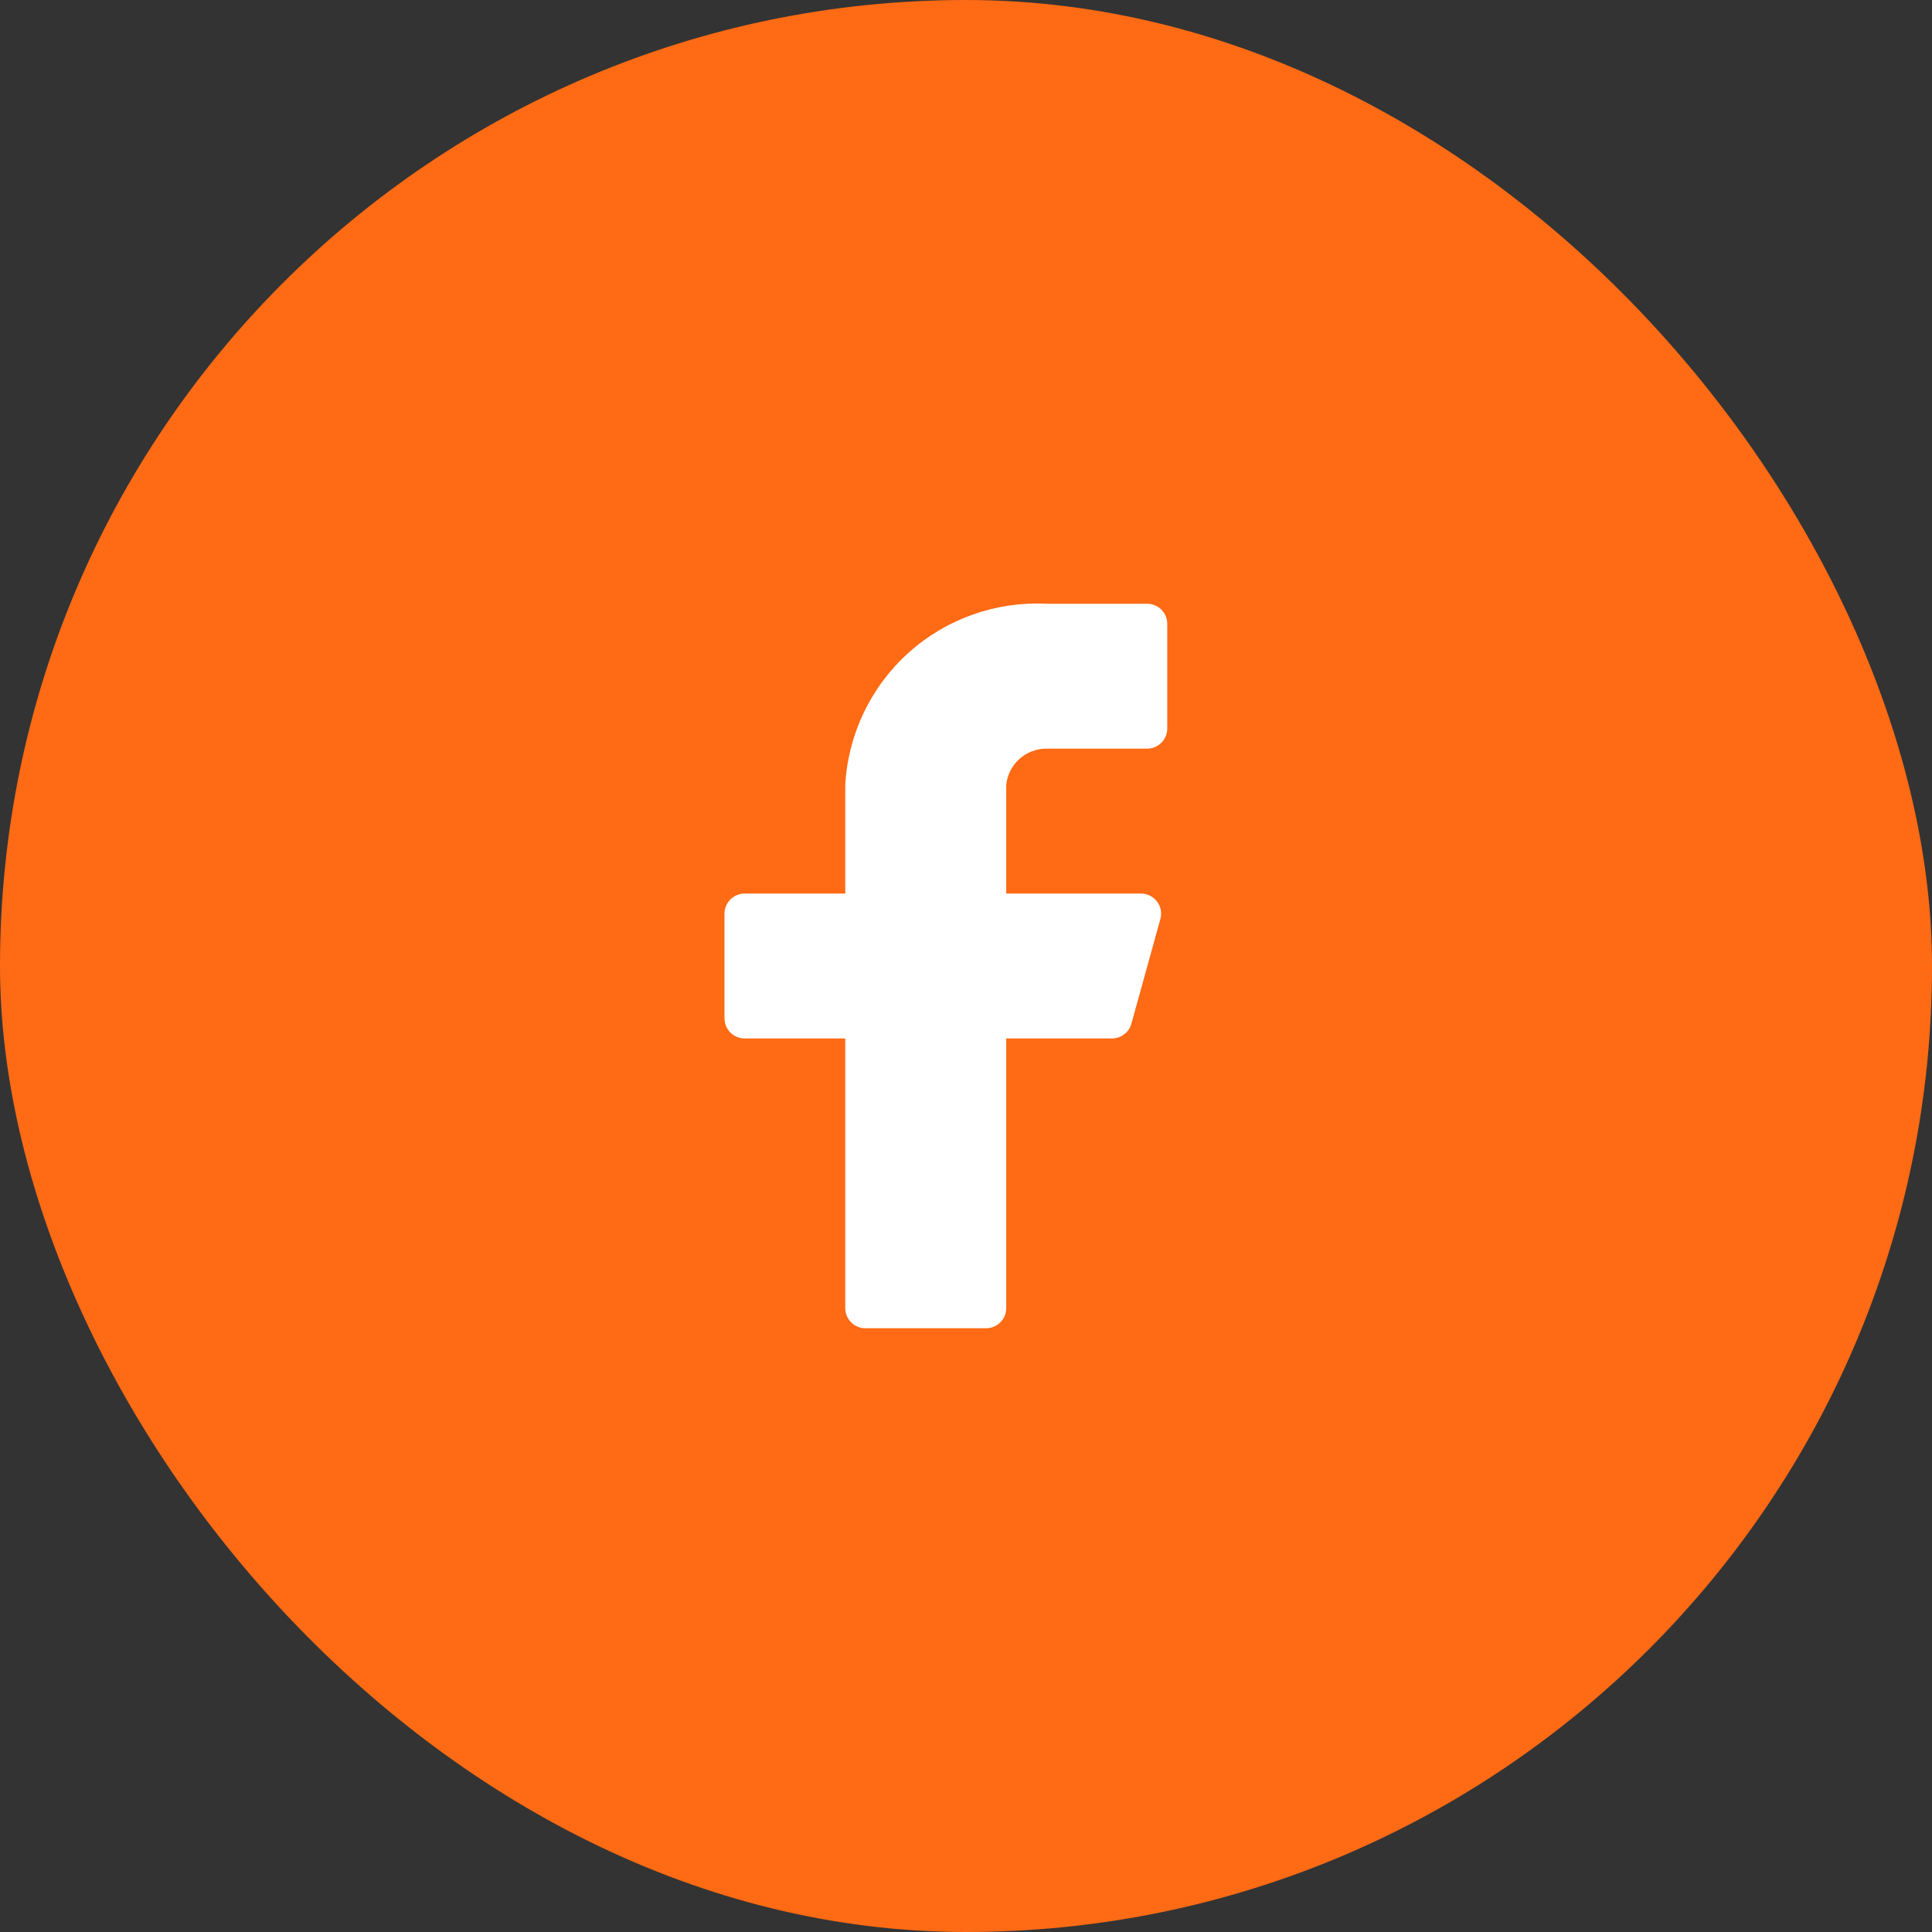
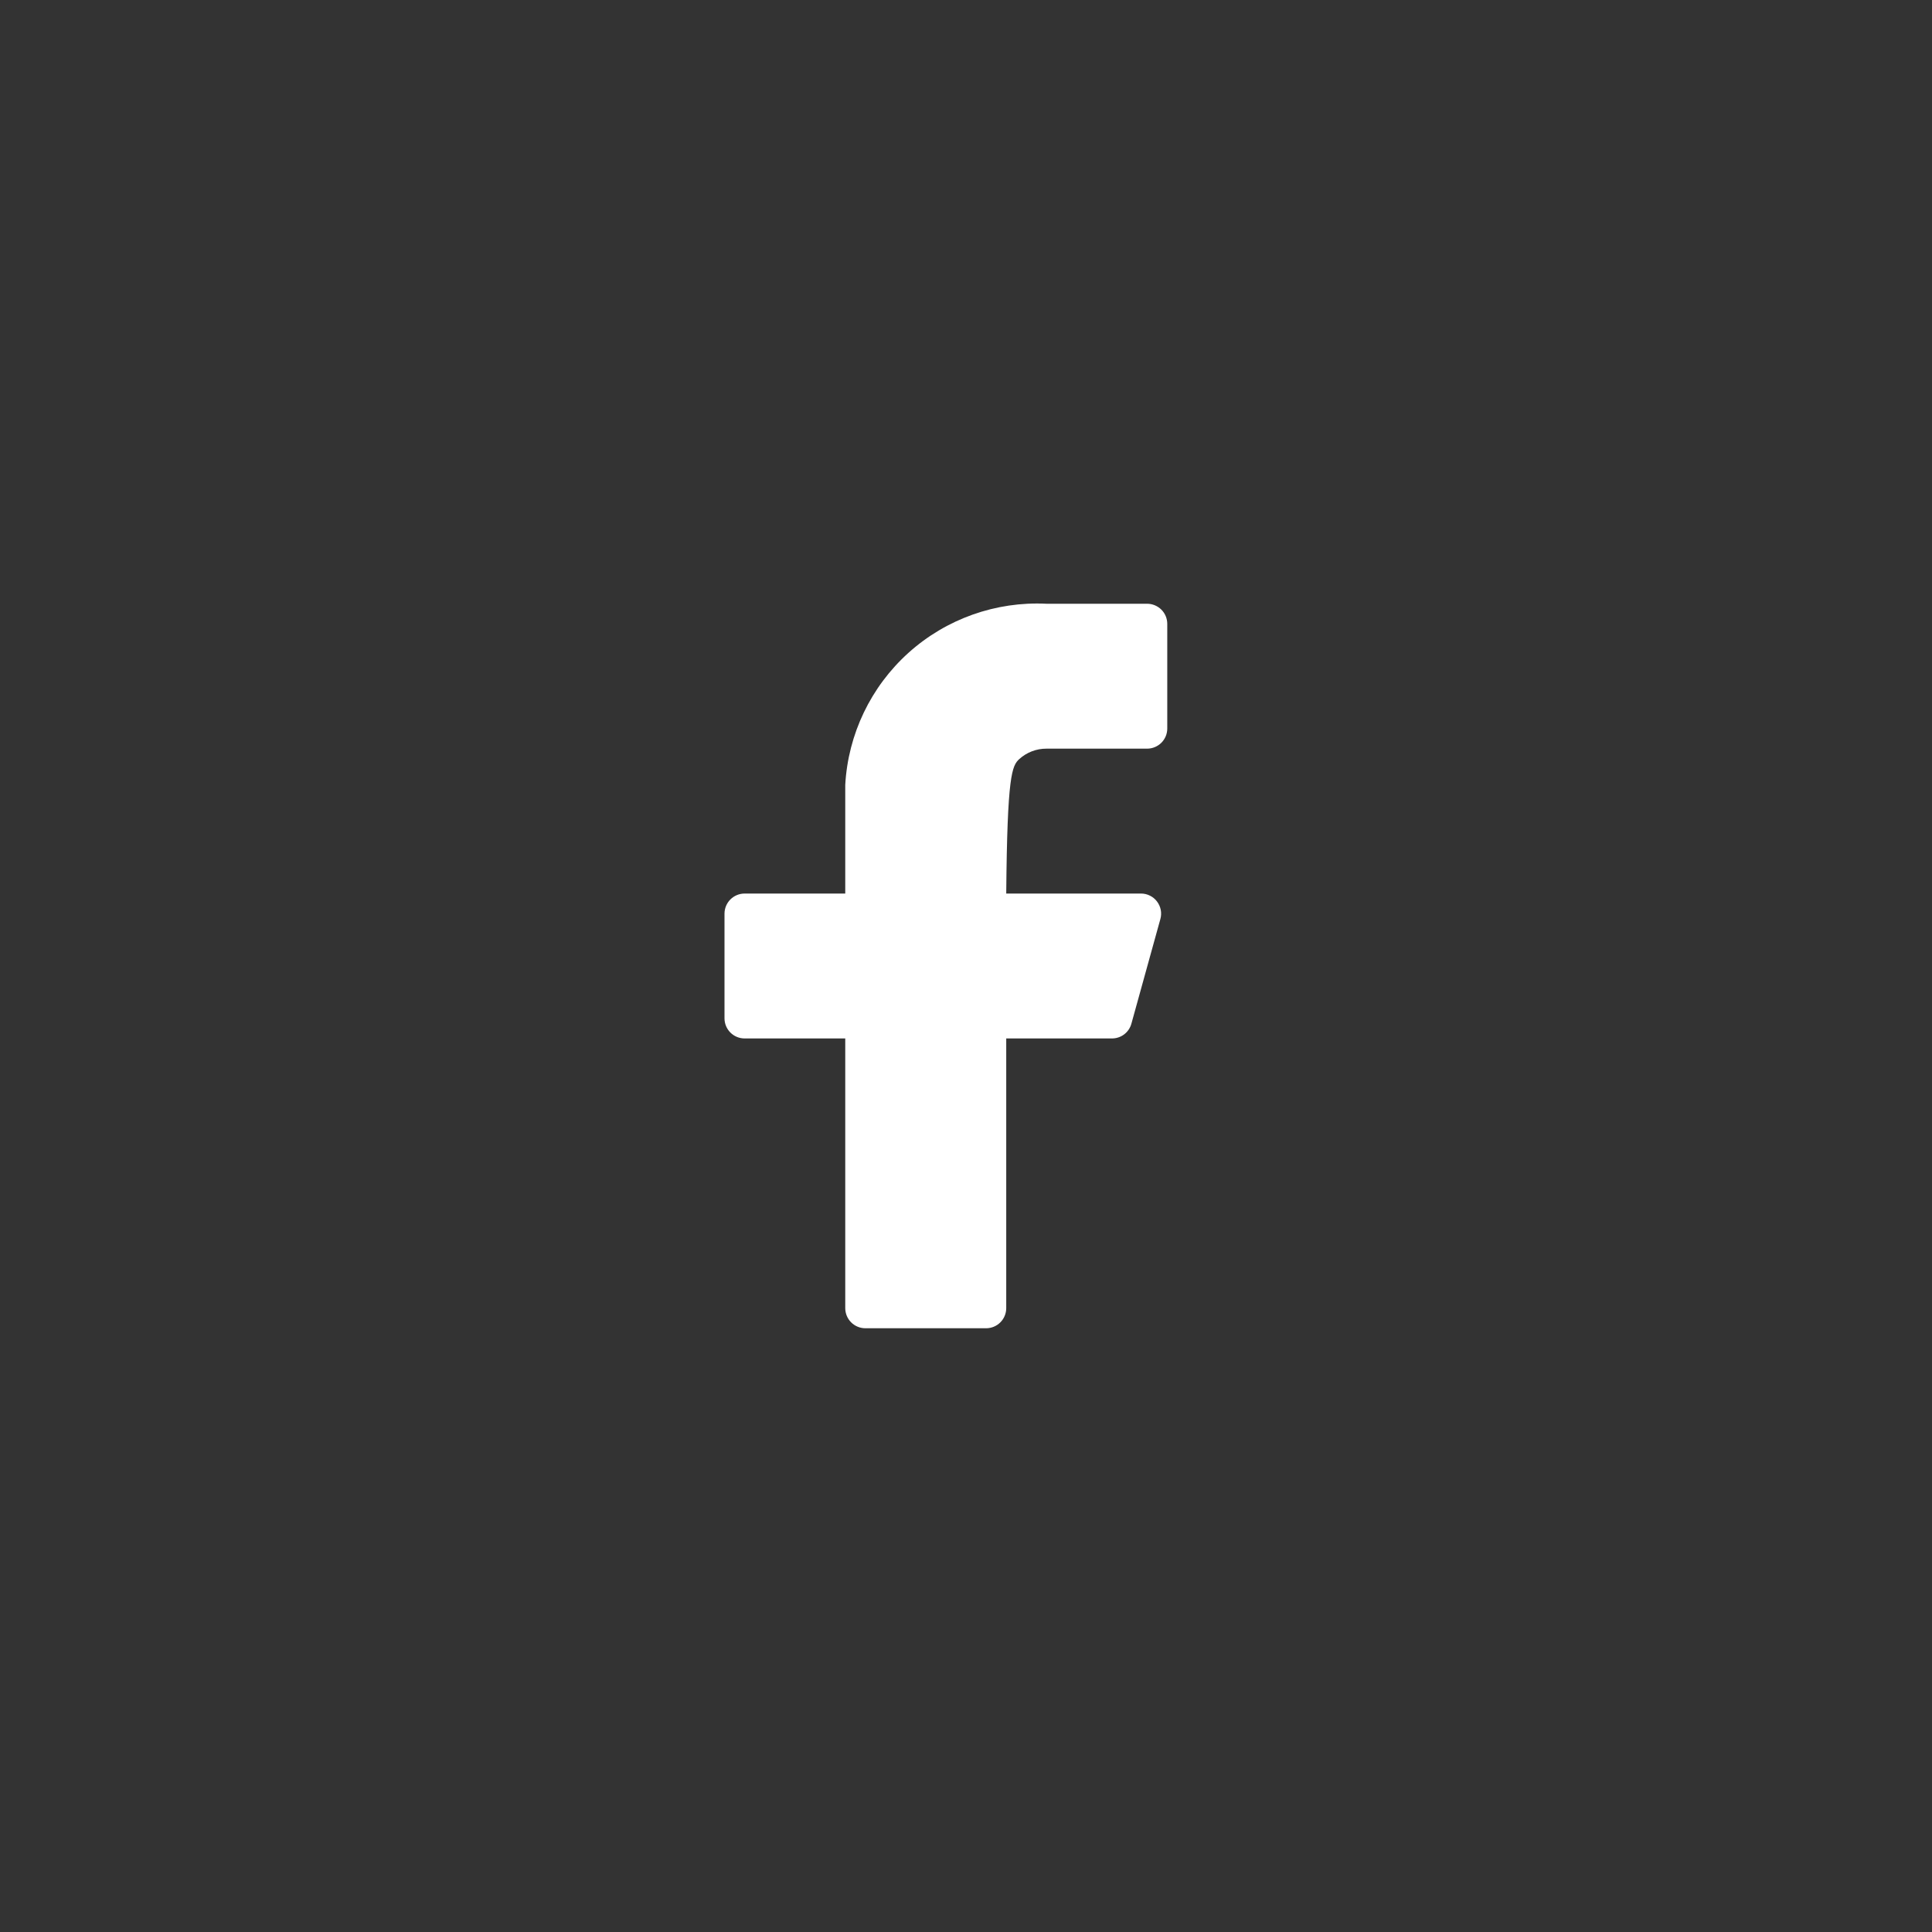
<svg xmlns="http://www.w3.org/2000/svg" width="40" height="40" viewBox="0 0 40 40" fill="none">
  <rect x="0" y="0" width="40" height="40" fill="#333333" stroke="none" />
-   <rect width="40" height="40" rx="20" fill="#FF6A14" />
-   <path d="M24.167 12.917C24.167 12.806 24.123 12.7 24.045 12.622C23.966 12.544 23.86 12.5 23.75 12.5H21.667C20.618 12.448 19.59 12.813 18.81 13.515C18.029 14.218 17.558 15.201 17.5 16.25V18.5H15.417C15.306 18.5 15.2 18.544 15.122 18.622C15.044 18.7 15 18.806 15 18.917V21.083C15 21.194 15.044 21.3 15.122 21.378C15.2 21.456 15.306 21.5 15.417 21.5H17.5V27.083C17.5 27.194 17.544 27.3 17.622 27.378C17.7 27.456 17.806 27.5 17.917 27.5H20.417C20.527 27.5 20.633 27.456 20.711 27.378C20.789 27.3 20.833 27.194 20.833 27.083V21.5H23.017C23.109 21.501 23.2 21.472 23.274 21.416C23.348 21.36 23.401 21.281 23.425 21.192L24.025 19.025C24.042 18.963 24.044 18.899 24.032 18.836C24.019 18.774 23.993 18.715 23.954 18.664C23.916 18.613 23.866 18.572 23.809 18.544C23.752 18.515 23.689 18.5 23.625 18.5H20.833V16.25C20.854 16.044 20.951 15.853 21.105 15.714C21.259 15.575 21.459 15.499 21.667 15.5H23.75C23.86 15.5 23.966 15.456 24.045 15.378C24.123 15.3 24.167 15.194 24.167 15.083V12.917Z" fill="white" />
+   <path d="M24.167 12.917C24.167 12.806 24.123 12.7 24.045 12.622C23.966 12.544 23.86 12.5 23.75 12.5H21.667C20.618 12.448 19.59 12.813 18.81 13.515C18.029 14.218 17.558 15.201 17.5 16.25V18.5H15.417C15.306 18.5 15.2 18.544 15.122 18.622C15.044 18.7 15 18.806 15 18.917V21.083C15 21.194 15.044 21.3 15.122 21.378C15.2 21.456 15.306 21.5 15.417 21.5H17.5V27.083C17.5 27.194 17.544 27.3 17.622 27.378C17.7 27.456 17.806 27.5 17.917 27.5H20.417C20.527 27.5 20.633 27.456 20.711 27.378C20.789 27.3 20.833 27.194 20.833 27.083V21.5H23.017C23.109 21.501 23.2 21.472 23.274 21.416C23.348 21.36 23.401 21.281 23.425 21.192L24.025 19.025C24.042 18.963 24.044 18.899 24.032 18.836C24.019 18.774 23.993 18.715 23.954 18.664C23.916 18.613 23.866 18.572 23.809 18.544C23.752 18.515 23.689 18.5 23.625 18.5H20.833C20.854 16.044 20.951 15.853 21.105 15.714C21.259 15.575 21.459 15.499 21.667 15.5H23.75C23.86 15.5 23.966 15.456 24.045 15.378C24.123 15.3 24.167 15.194 24.167 15.083V12.917Z" fill="white" />
</svg>